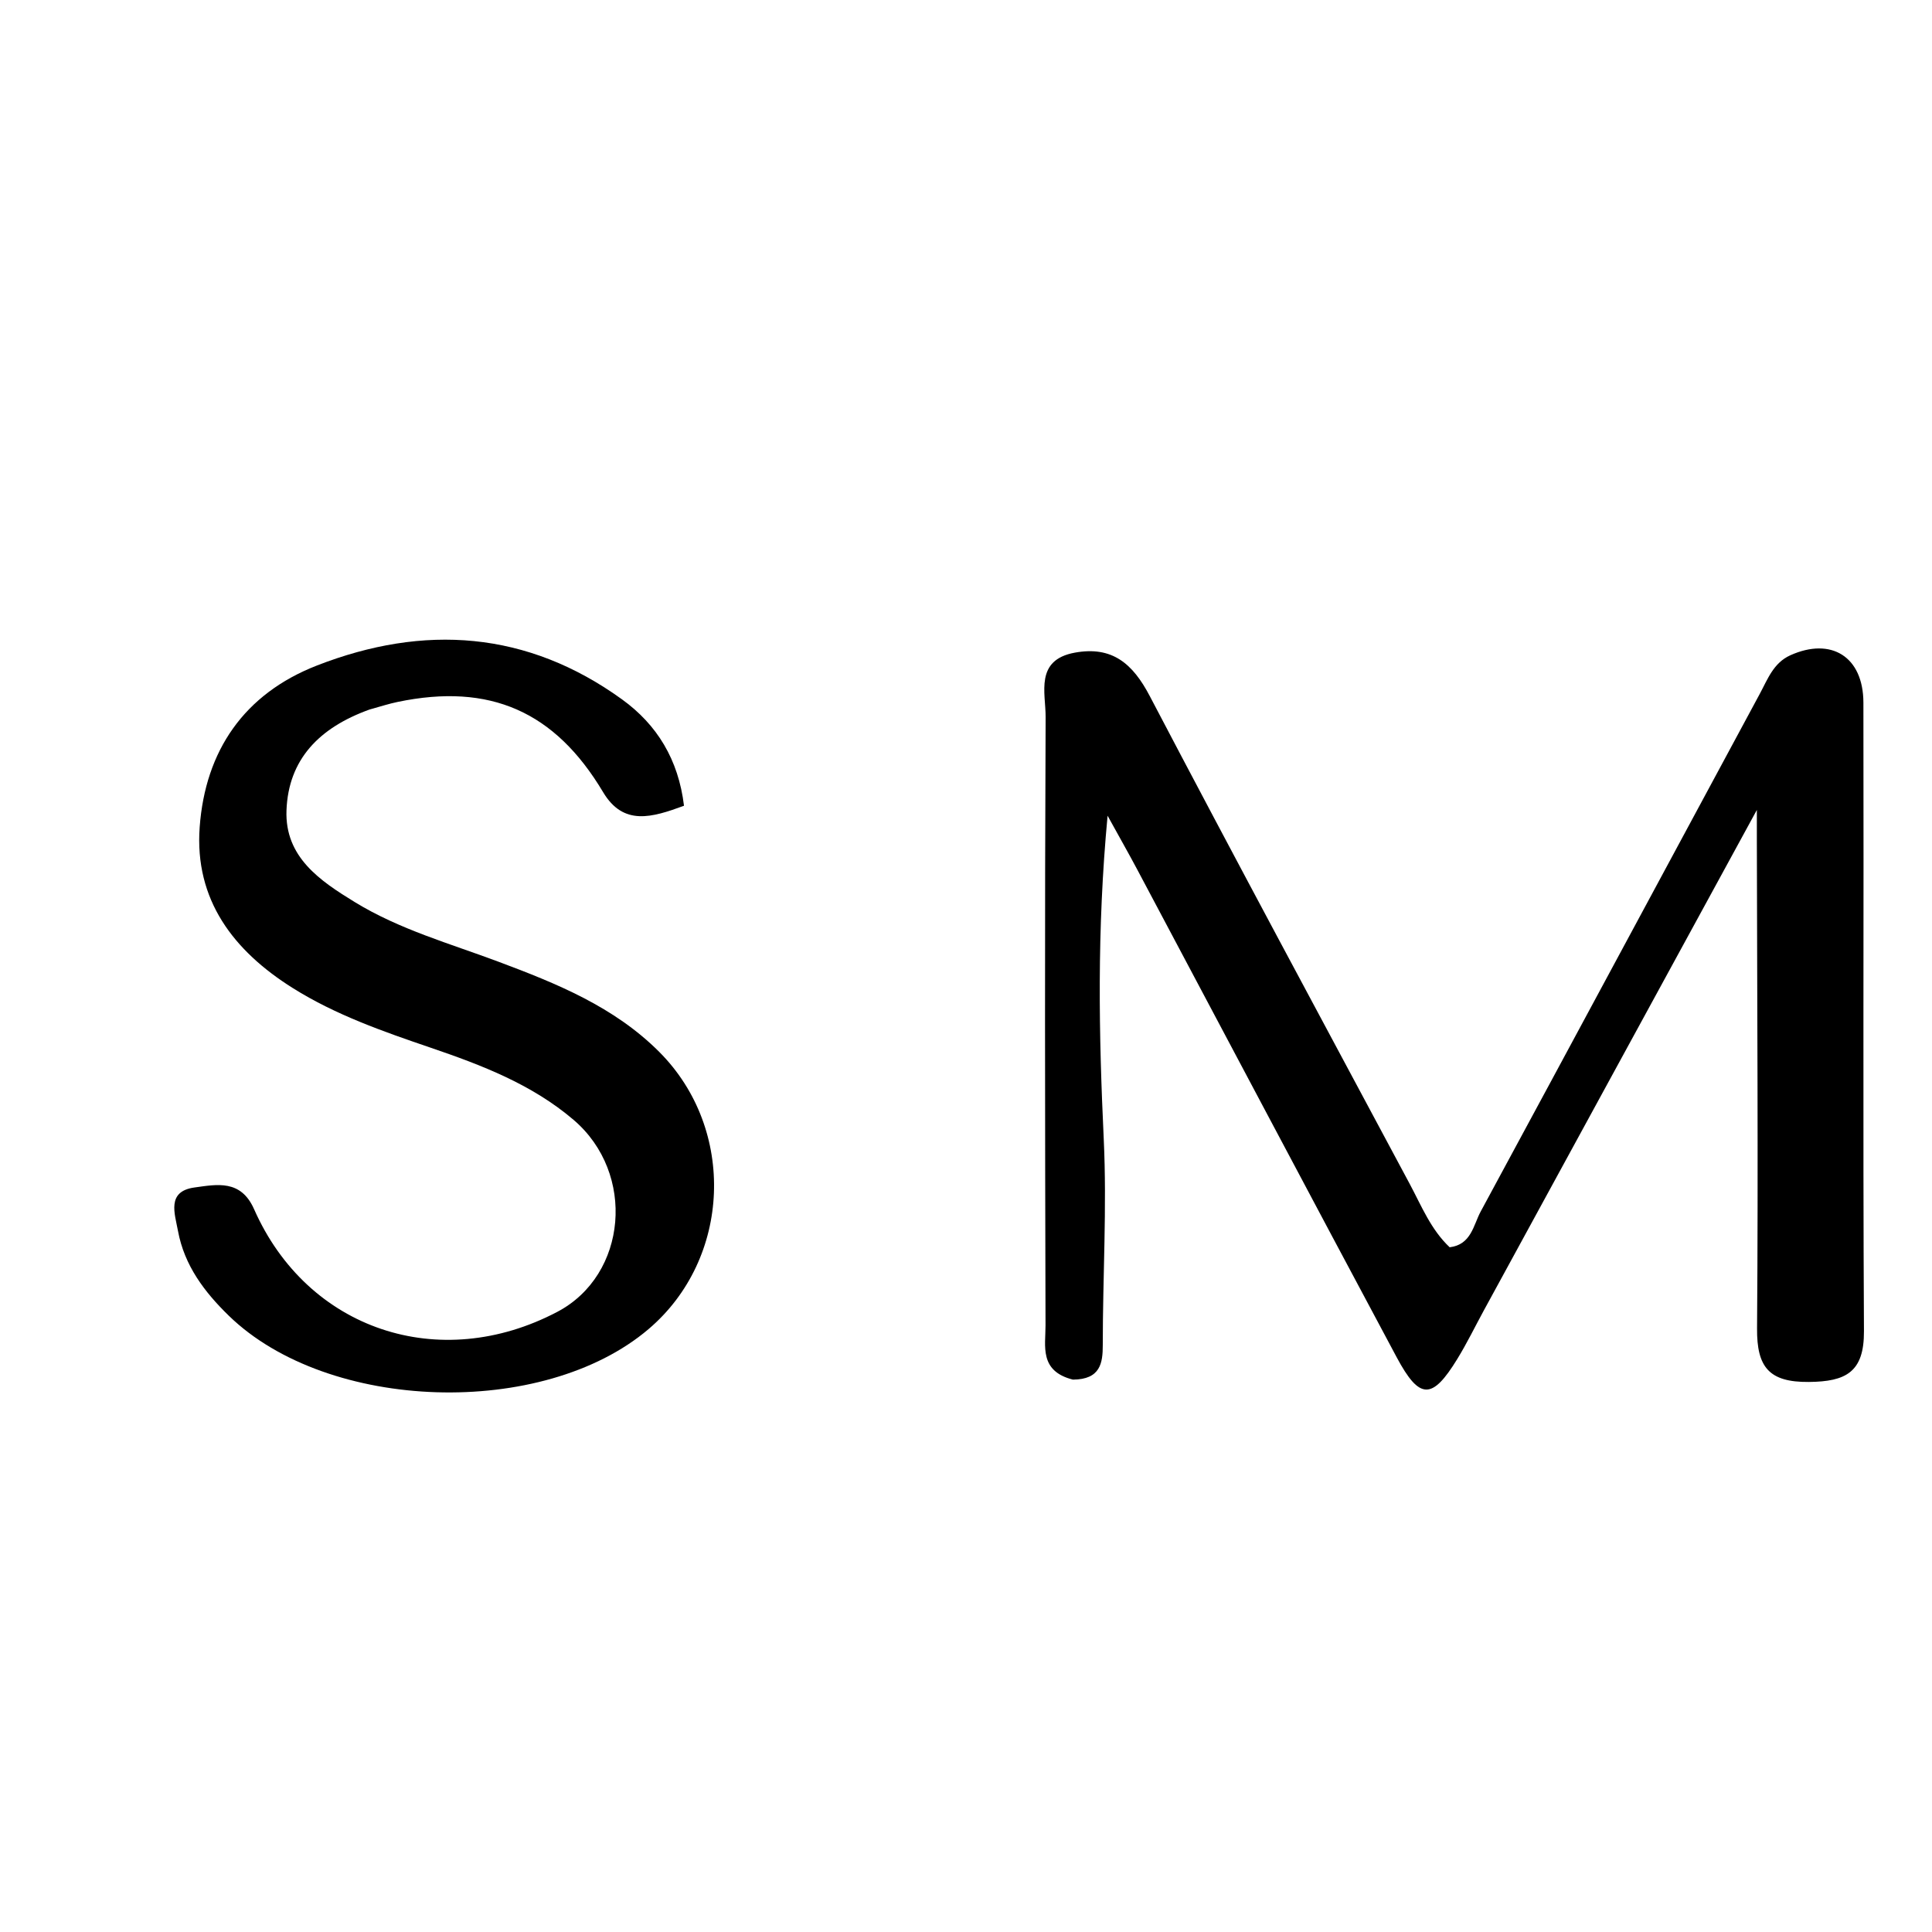
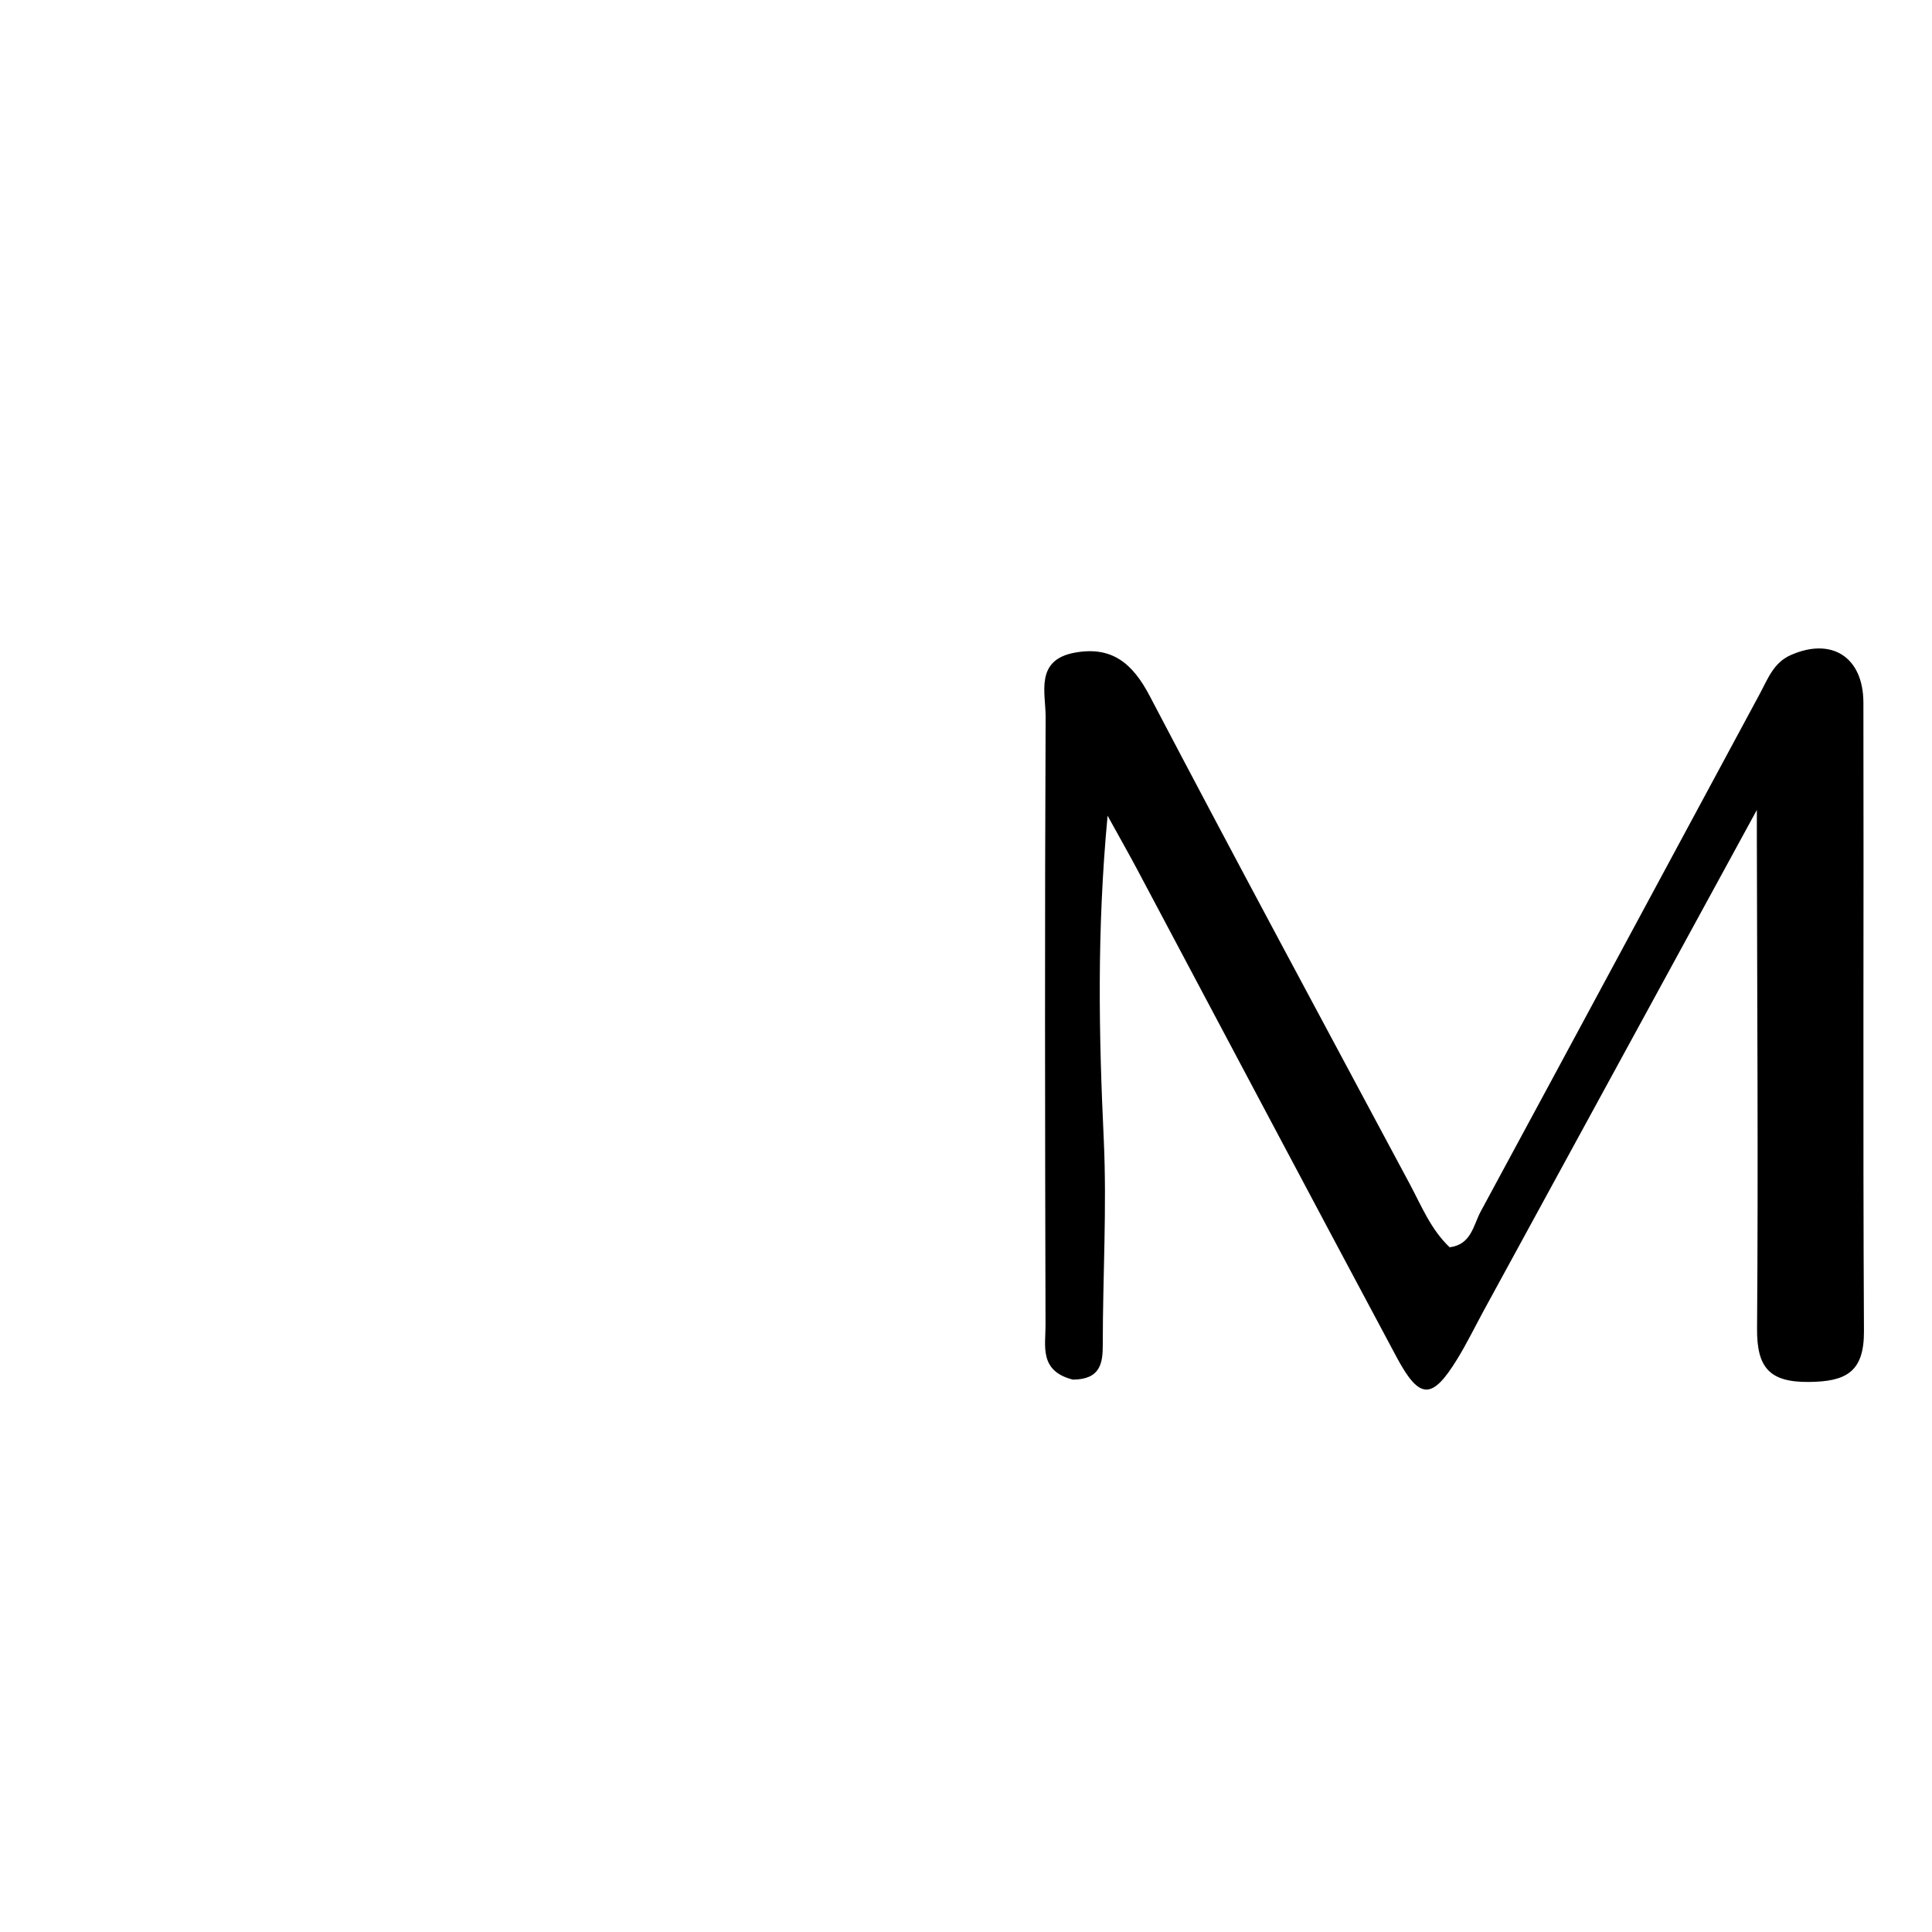
<svg xmlns="http://www.w3.org/2000/svg" version="1.1" id="Layer_1" x="0px" y="0px" width="100%" viewBox="0 0 192 192" enable-background="new 0 0 192 192" xml:space="preserve">
  <path fill="#000000" opacity="1" stroke="none" d=" M106.624,137.105   C103.259,136.257 103.909,133.763 103.903,131.725   C103.851,111.57 103.821,91.414 103.913,71.259   C103.924,68.862 102.817,65.586 106.823,64.858   C110.521,64.186 112.568,65.941 114.258,69.166   C122.762,85.389 131.454,101.513 140.099,117.662   C141.263,119.838 142.19,122.18 144.066,123.953   C146.225,123.685 146.42,121.746 147.152,120.394   C156.422,103.257 165.639,86.093 174.889,68.946   C175.667,67.503 176.244,65.875 177.924,65.119   C181.985,63.293 185.173,65.258 185.183,69.825   C185.229,90.646 185.127,111.468 185.238,132.29   C185.26,136.366 183.446,137.304 179.758,137.337   C175.799,137.374 174.584,135.861 174.614,132.019   C174.738,115.864 174.622,99.706 174.594,83.549   C174.593,82.958 174.594,82.367 174.594,80.492   C165.133,97.836 156.299,114.029 147.466,130.222   C146.59,131.83 145.787,133.483 144.832,135.042   C142.329,139.13 141.079,139.142 138.798,134.879   C130.156,118.729 121.591,102.539 112.992,86.366   C112.224,84.922 111.415,83.5 110.071,81.065   C108.996,92.509 109.204,102.873 109.689,113.206   C110.01,120.046 109.59,126.849 109.592,133.67   C109.593,135.447 109.369,137.087 106.624,137.105  z" />
-   <path fill="#000000" opacity="1" stroke="none" d=" M36.722,70.513   C31.699,72.323 28.661,75.483 28.471,80.528   C28.297,85.169 31.788,87.524 35.263,89.652   C39.705,92.373 44.708,93.766 49.535,95.574   C55.323,97.741 61.039,100.049 65.522,104.543   C73.185,112.225 72.685,125.083 64.456,132.082   C53.964,141.007 32.602,140.337 22.747,130.762   C20.32,128.405 18.319,125.755 17.689,122.334   C17.369,120.603 16.534,118.39 19.338,118.009   C21.546,117.709 23.934,117.187 25.251,120.17   C30.546,132.155 43.67,136.541 55.393,130.365   C62.344,126.703 63.224,116.6 57,111.289   C52.866,107.762 47.874,105.85 42.817,104.126   C38.082,102.511 33.356,100.867 29.096,98.192   C23.217,94.501 19.312,89.433 19.844,82.193   C20.402,74.604 24.268,68.954 31.493,66.139   C42.134,61.993 52.391,62.69 61.824,69.509   C65.293,72.018 67.423,75.486 67.975,80.075   C64.787,81.245 61.959,82.113 59.933,78.719   C55.157,70.713 48.702,67.841 39.512,69.758   C38.698,69.928 37.901,70.18 36.722,70.513  z" />
</svg>